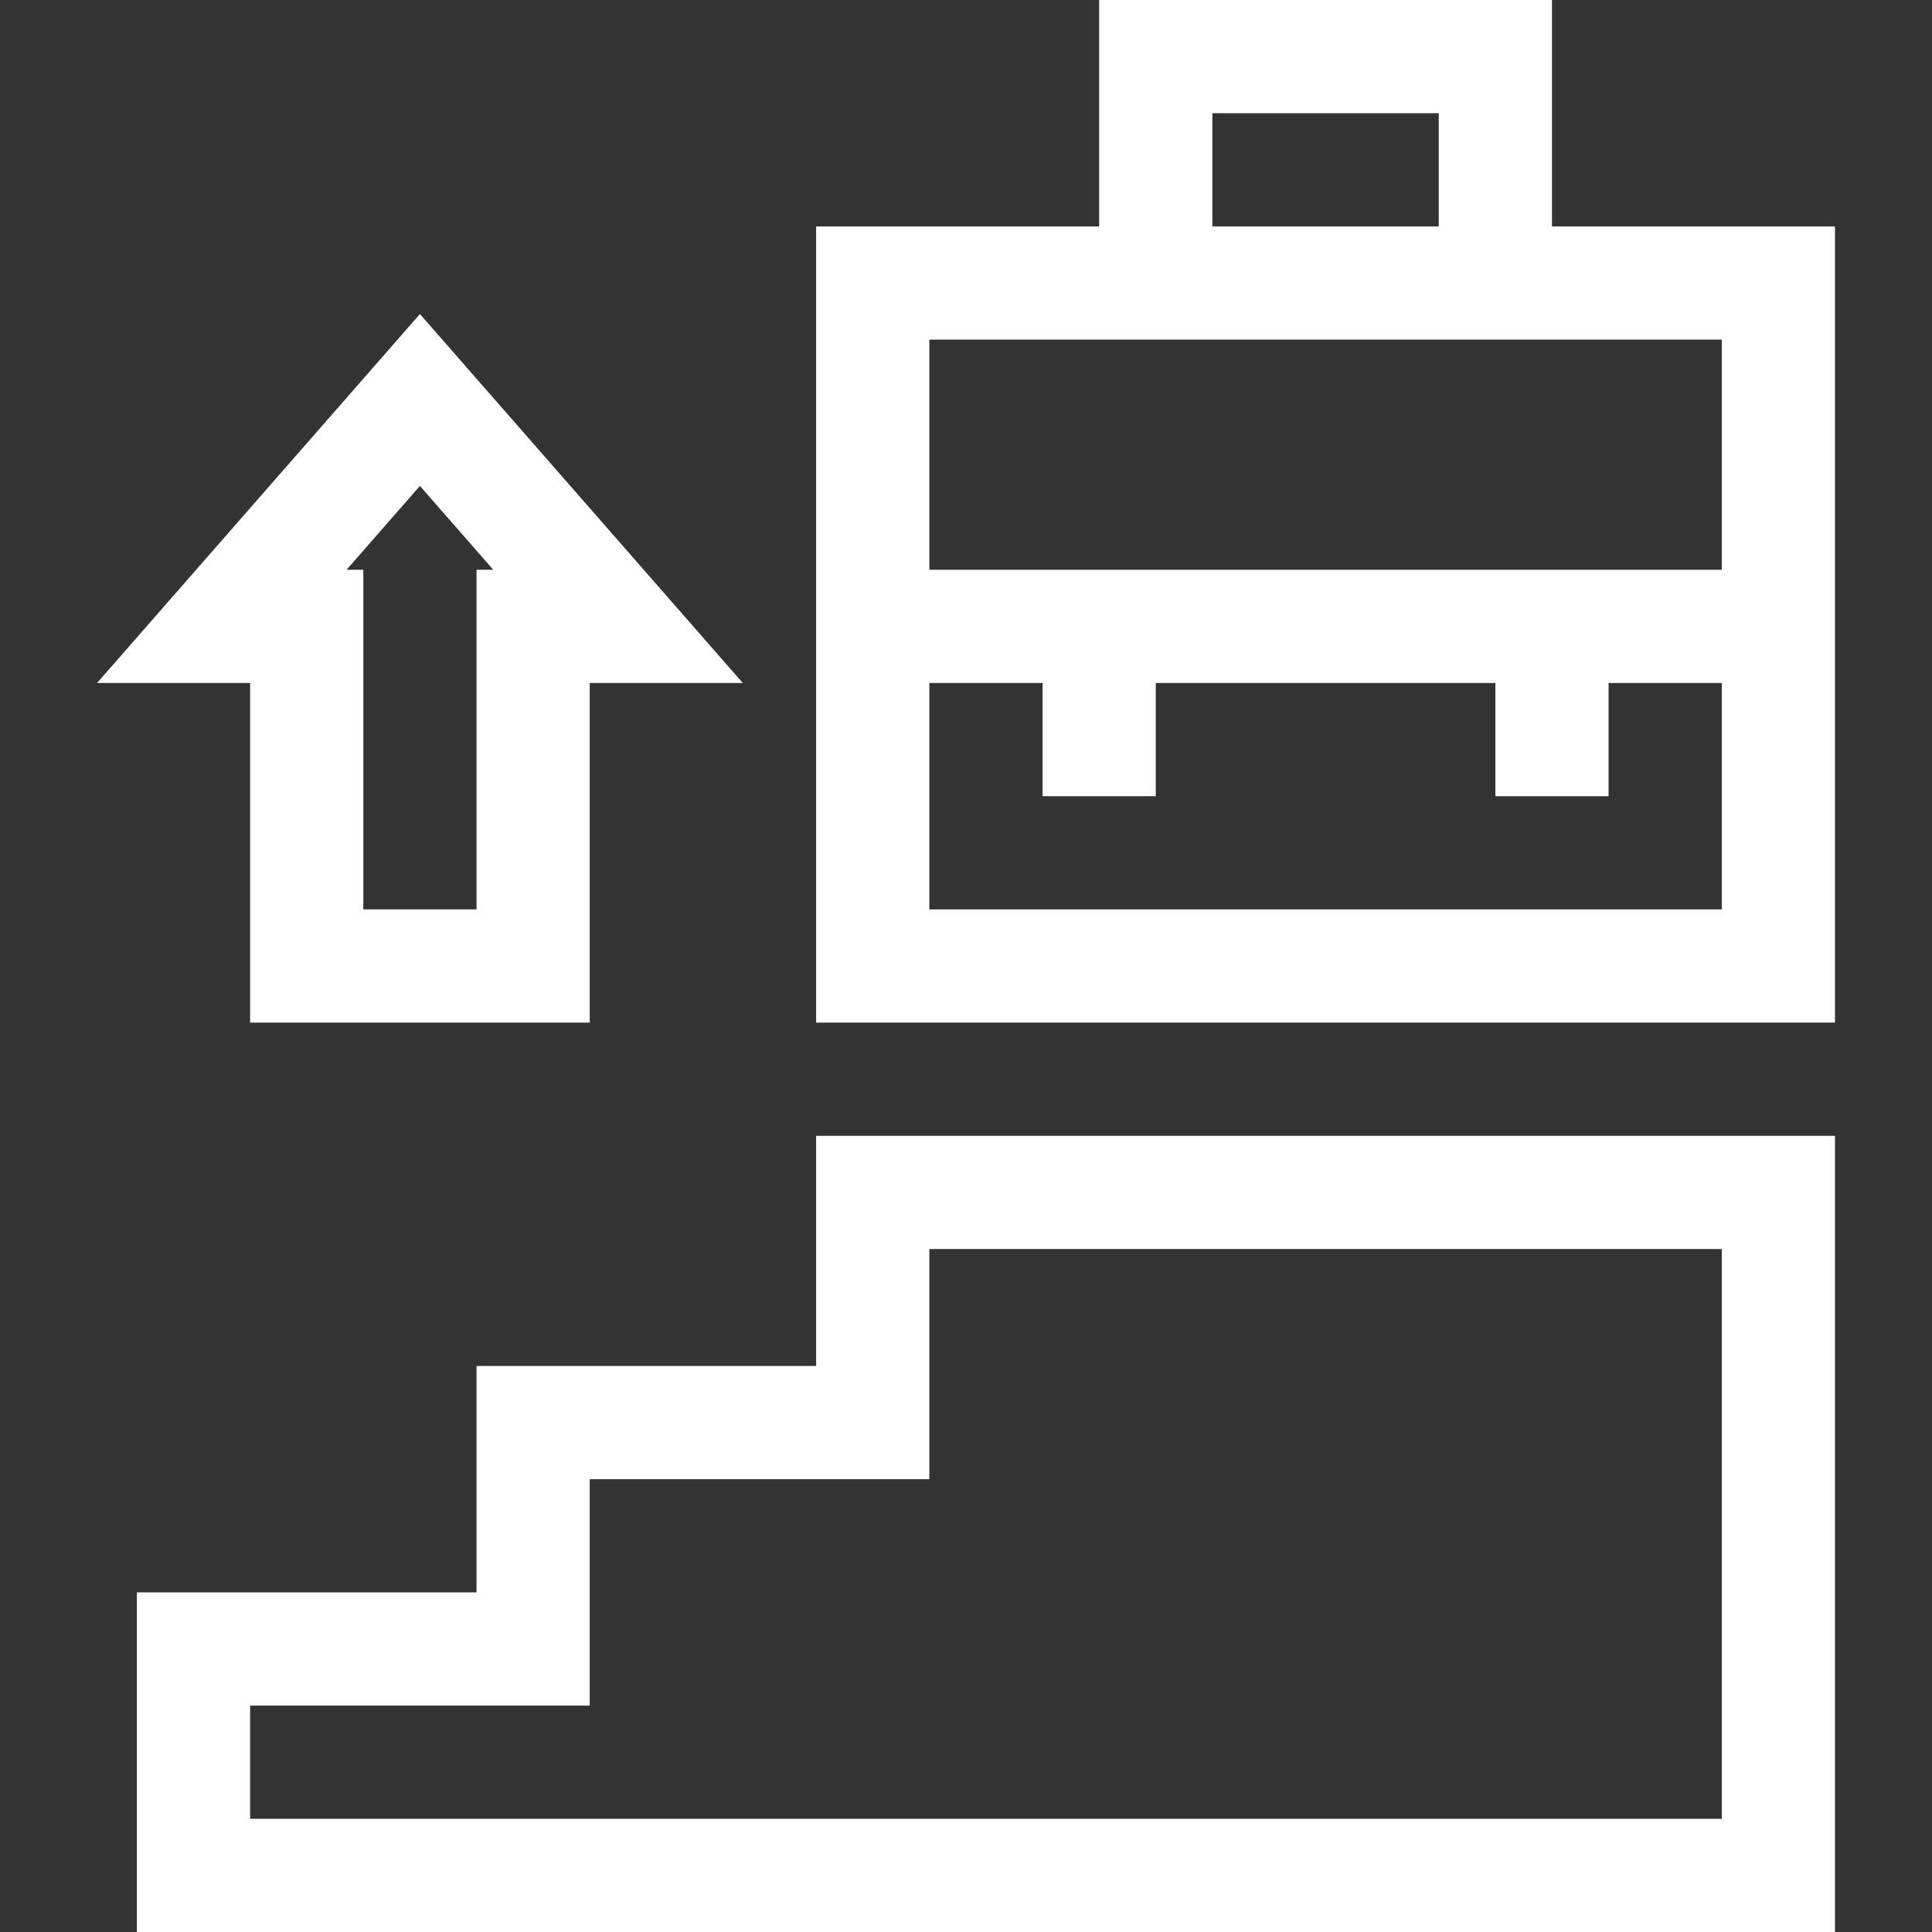
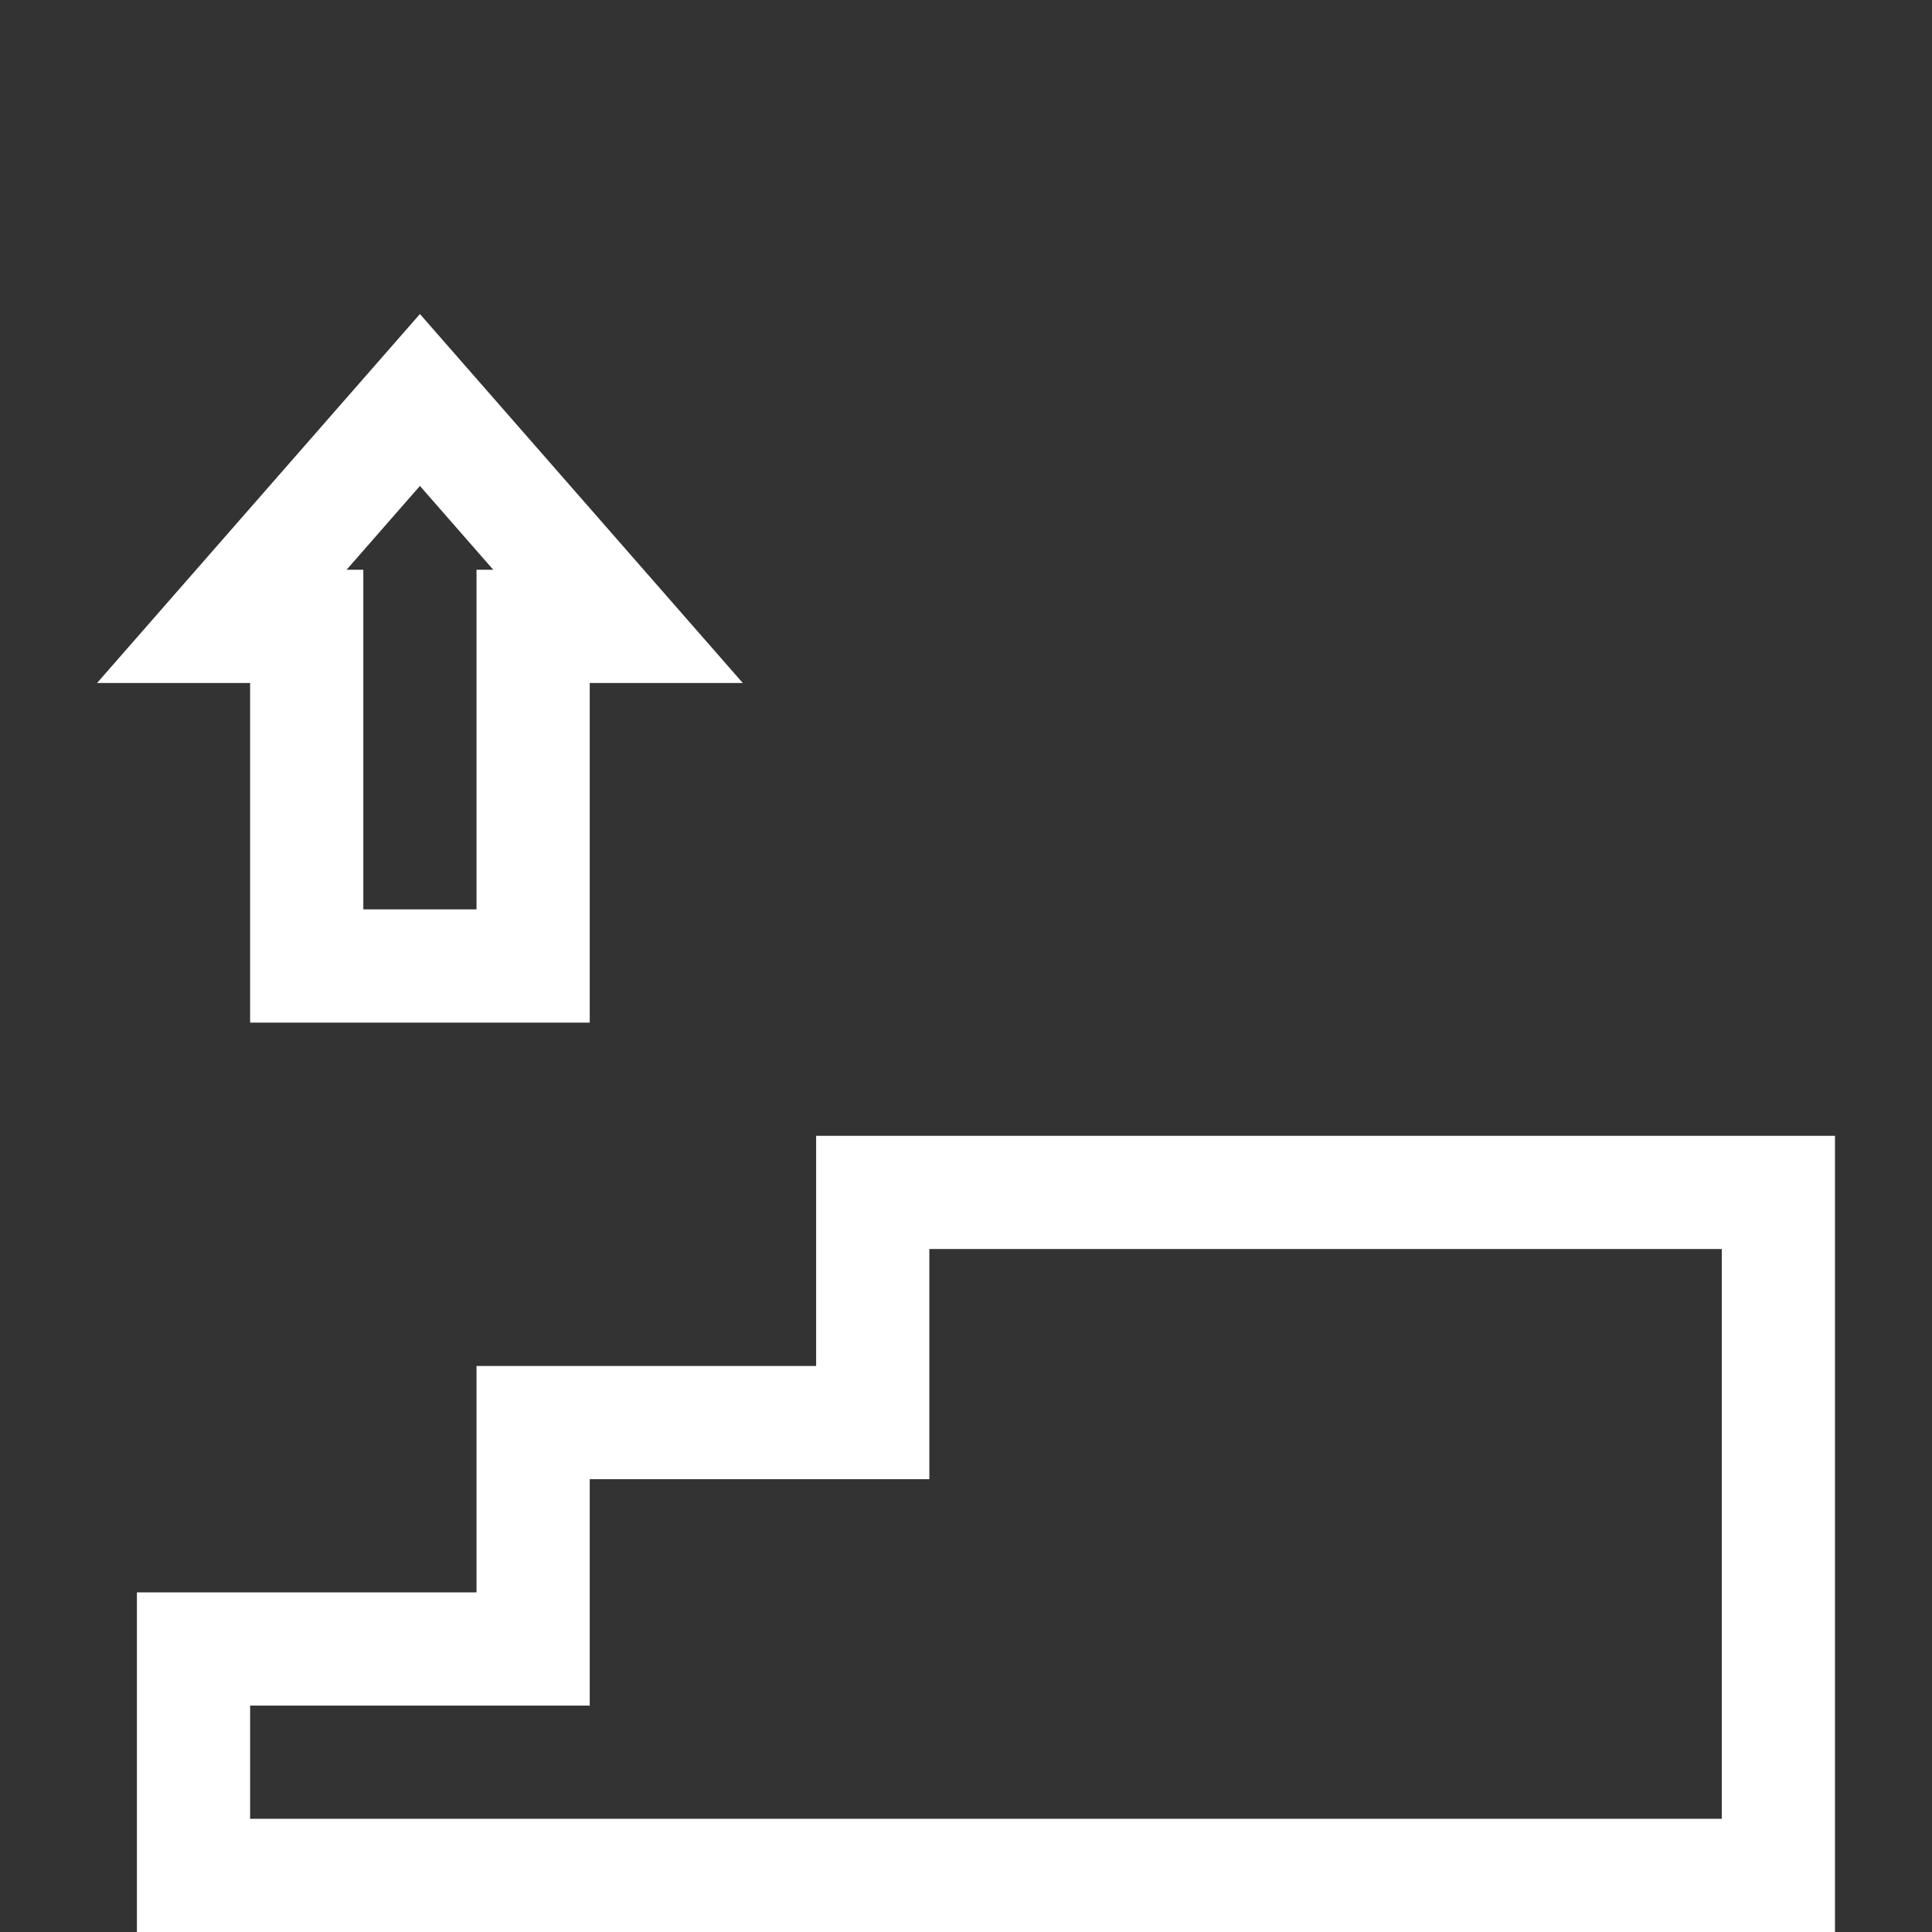
<svg xmlns="http://www.w3.org/2000/svg" width="37" height="37" viewBox="0 0 37 37" fill="none">
  <rect x="0" y="0" width="37" height="37" fill="#333333" stroke="none" />
-   <path d="M35.142 4.336H29.722V0H21.05V4.336H15.63V19.584H35.142V4.336ZM23.218 2.168H27.554V4.336H23.218V2.168ZM32.974 6.504V10.912H17.798V6.504H32.974ZM17.798 17.416V13.08H19.966V15.248H22.134V13.08H28.638V15.248H30.806V13.08H32.974V17.416H17.798Z" fill="white" />
  <path d="M35.142 21.752H15.63V26.16H9.126V30.496H2.622V37H35.142V21.752ZM32.974 34.832H4.79V32.664H11.294V28.328H17.798V23.92H32.974V34.832Z" fill="white" />
  <path d="M4.79 13.08V19.584H11.294V13.08H14.225L8.042 6.014L1.859 13.08H4.79ZM8.042 9.306L9.447 10.912H9.126V17.416H6.958V10.912H6.637L8.042 9.306Z" fill="white" />
</svg>